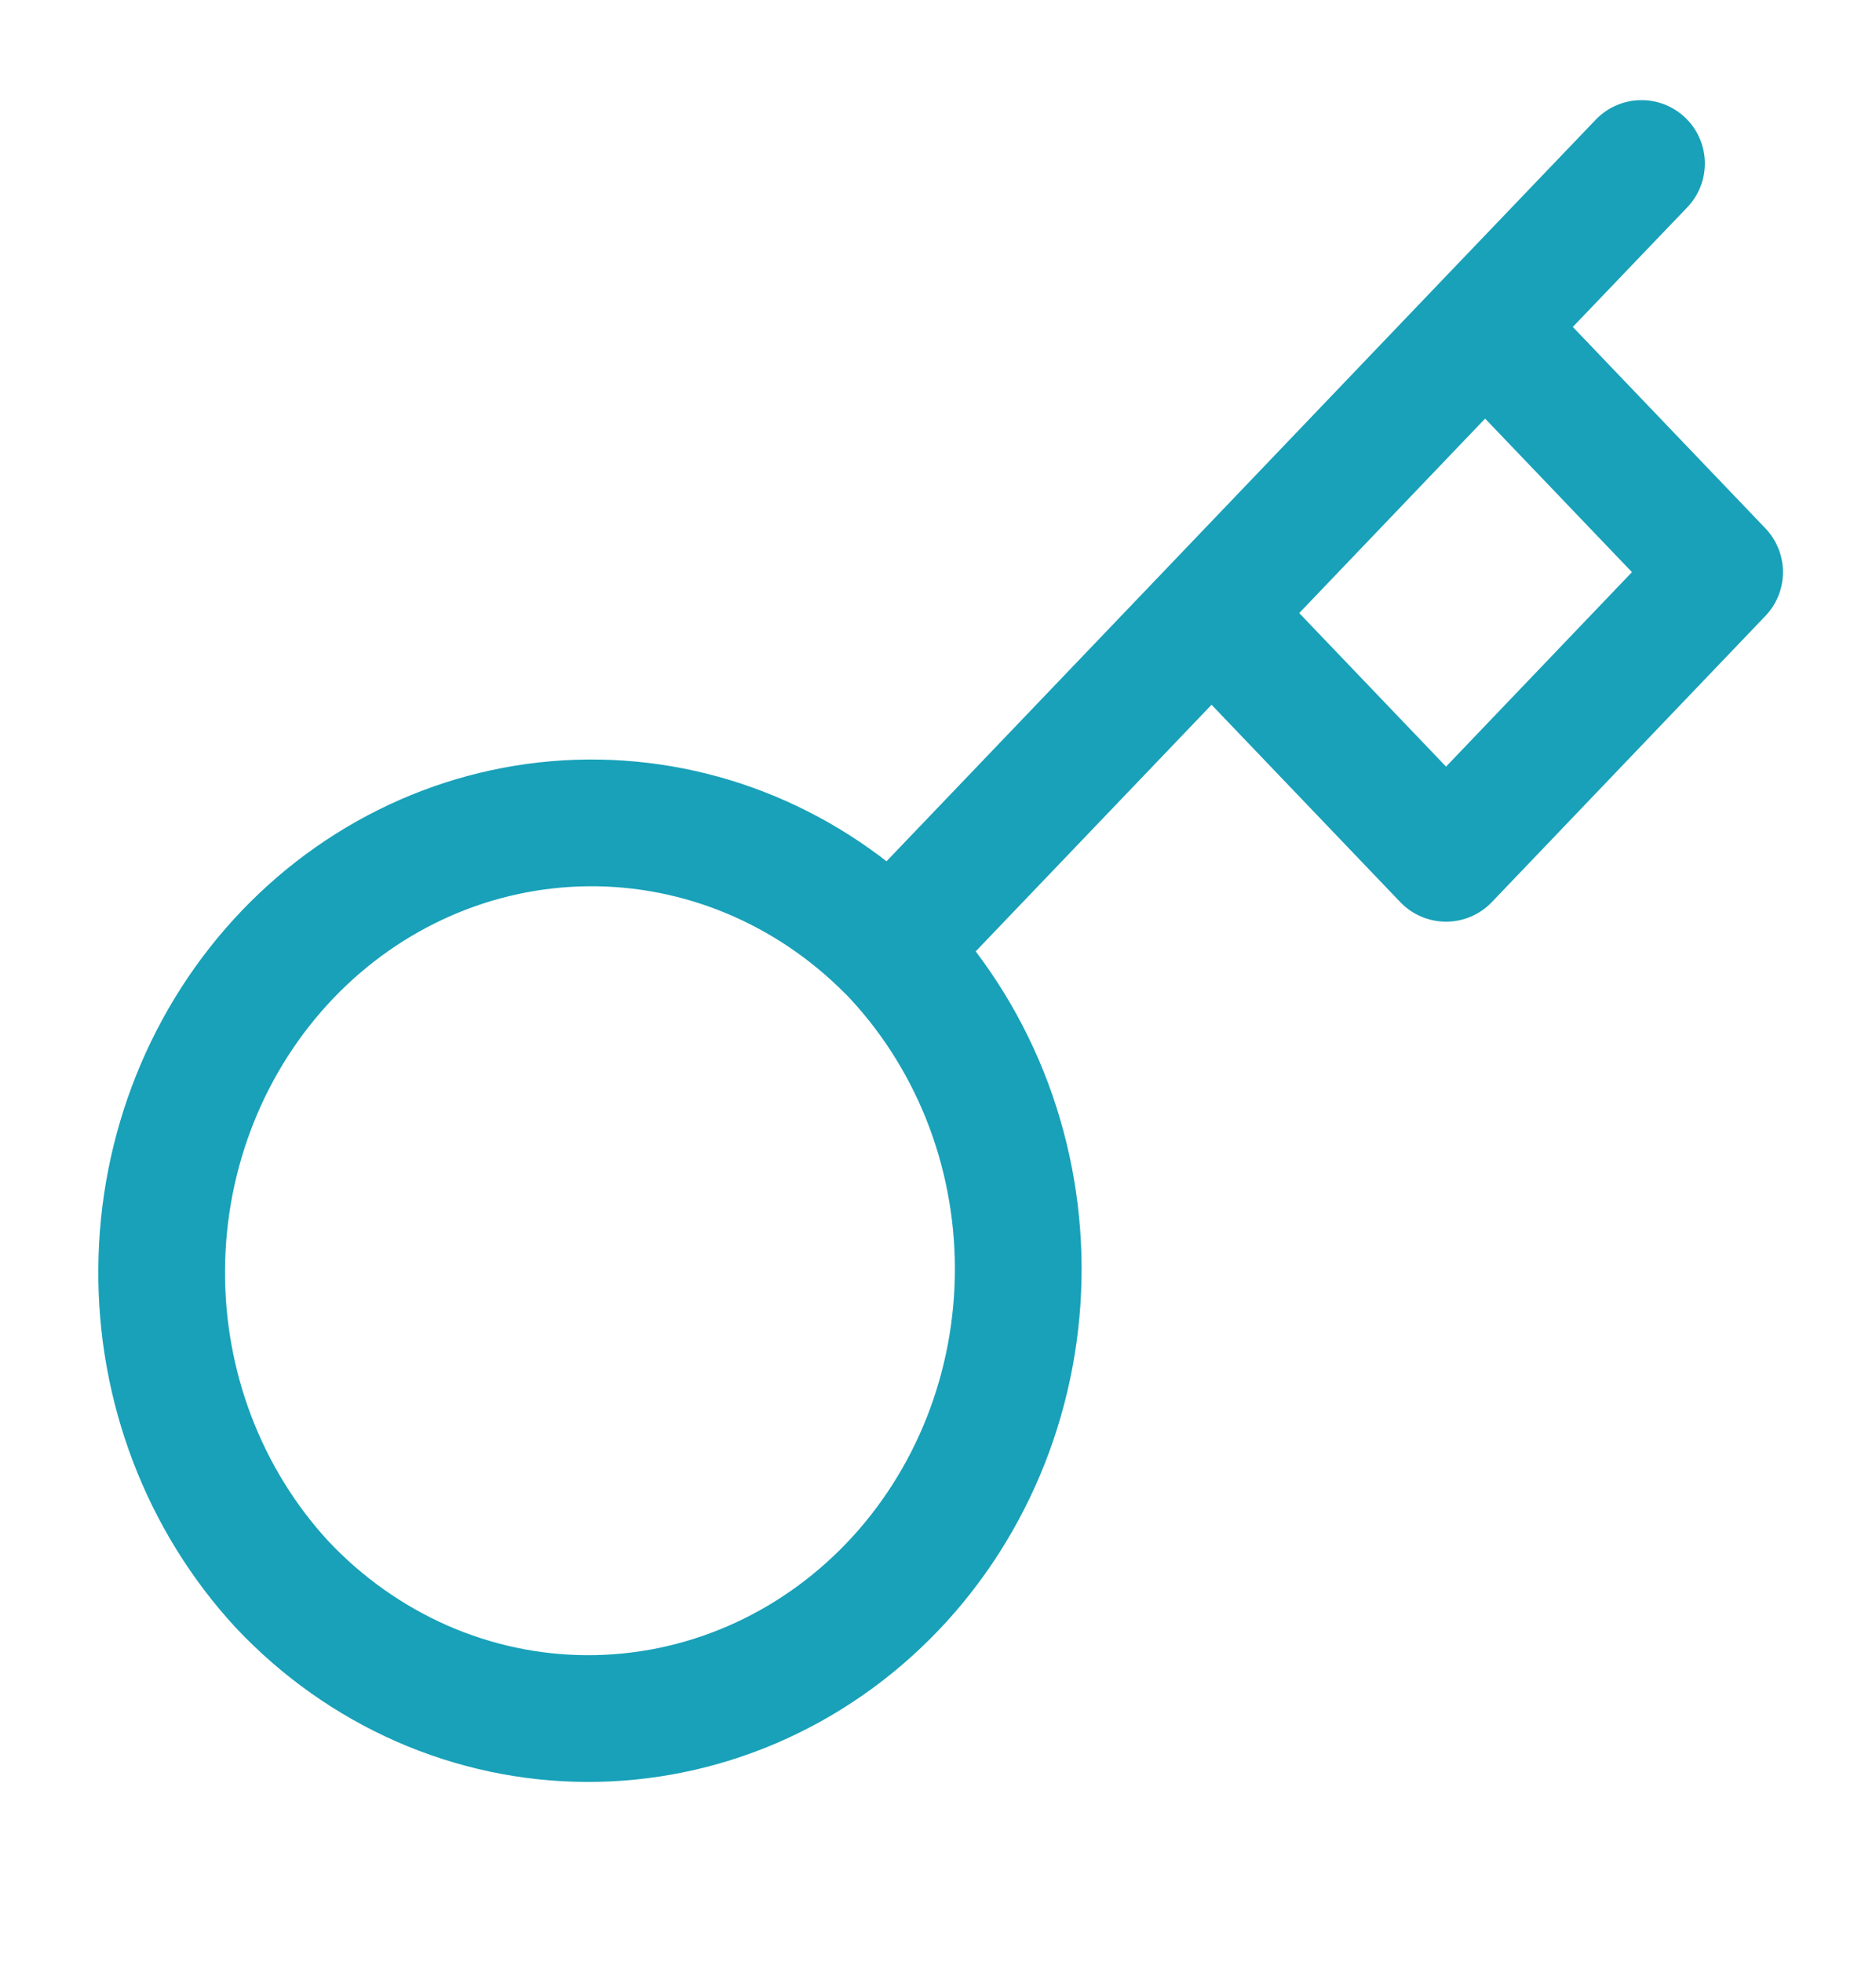
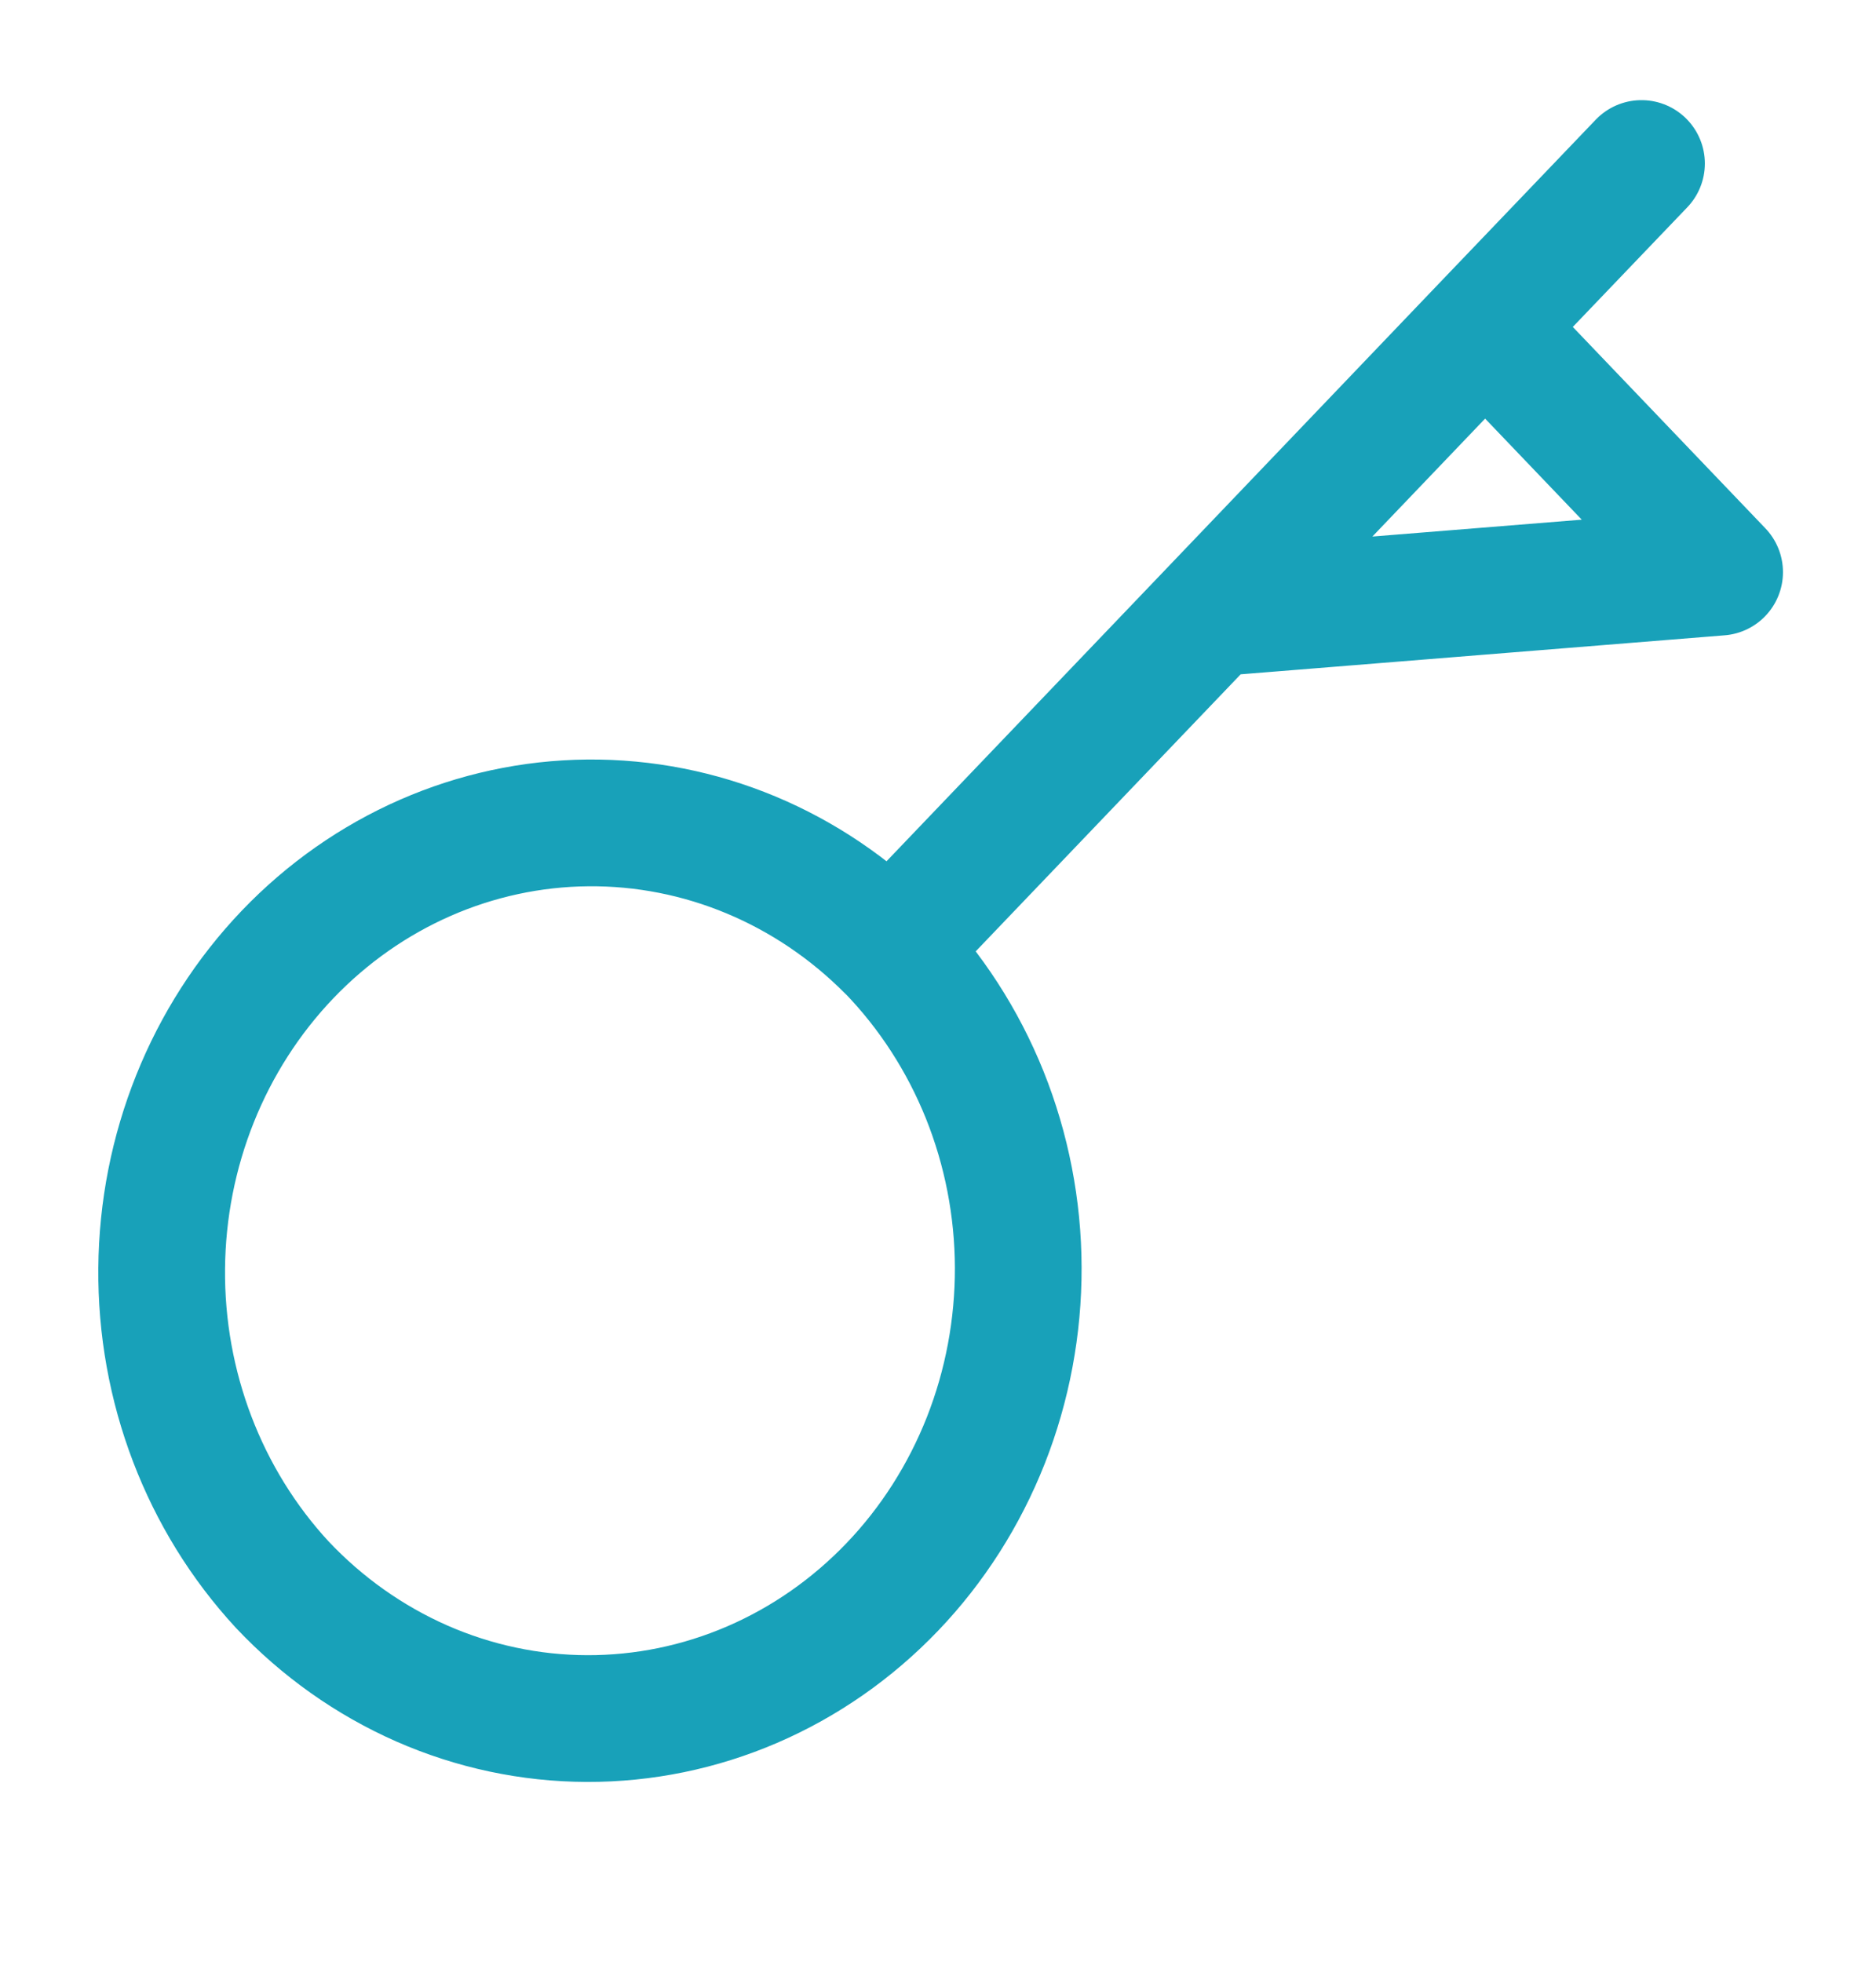
<svg xmlns="http://www.w3.org/2000/svg" width="22" height="23" viewBox="0 0 22 23" fill="none">
-   <path d="M14.208 7.188L17.416 3.833M19.25 1.917L17.416 3.833L19.25 1.917ZM10.441 11.126C10.914 11.615 11.29 12.196 11.548 12.837C11.805 13.478 11.939 14.165 11.941 14.861C11.943 15.556 11.814 16.244 11.561 16.887C11.307 17.53 10.935 18.114 10.465 18.605C9.994 19.097 9.436 19.486 8.821 19.751C8.206 20.016 7.548 20.151 6.883 20.149C6.218 20.147 5.56 20.007 4.947 19.738C4.334 19.468 3.778 19.075 3.311 18.58C2.392 17.586 1.884 16.255 1.896 14.873C1.907 13.491 2.437 12.169 3.372 11.191C4.307 10.214 5.571 9.66 6.893 9.648C8.215 9.636 9.489 10.167 10.44 11.127L10.441 11.126ZM10.441 11.126L14.208 7.188L10.441 11.126ZM14.208 7.188L16.958 10.063L20.166 6.708L17.416 3.833L14.208 7.188Z" stroke="#18A1B9" stroke-width="1.486" stroke-linecap="round" stroke-linejoin="round" />
+   <path d="M14.208 7.188L17.416 3.833M19.25 1.917L17.416 3.833L19.25 1.917ZM10.441 11.126C10.914 11.615 11.29 12.196 11.548 12.837C11.805 13.478 11.939 14.165 11.941 14.861C11.943 15.556 11.814 16.244 11.561 16.887C11.307 17.53 10.935 18.114 10.465 18.605C9.994 19.097 9.436 19.486 8.821 19.751C8.206 20.016 7.548 20.151 6.883 20.149C6.218 20.147 5.56 20.007 4.947 19.738C4.334 19.468 3.778 19.075 3.311 18.58C2.392 17.586 1.884 16.255 1.896 14.873C1.907 13.491 2.437 12.169 3.372 11.191C4.307 10.214 5.571 9.66 6.893 9.648C8.215 9.636 9.489 10.167 10.44 11.127L10.441 11.126ZM10.441 11.126L14.208 7.188L10.441 11.126ZM14.208 7.188L20.166 6.708L17.416 3.833L14.208 7.188Z" stroke="#18A1B9" stroke-width="1.486" stroke-linecap="round" stroke-linejoin="round" />
</svg>